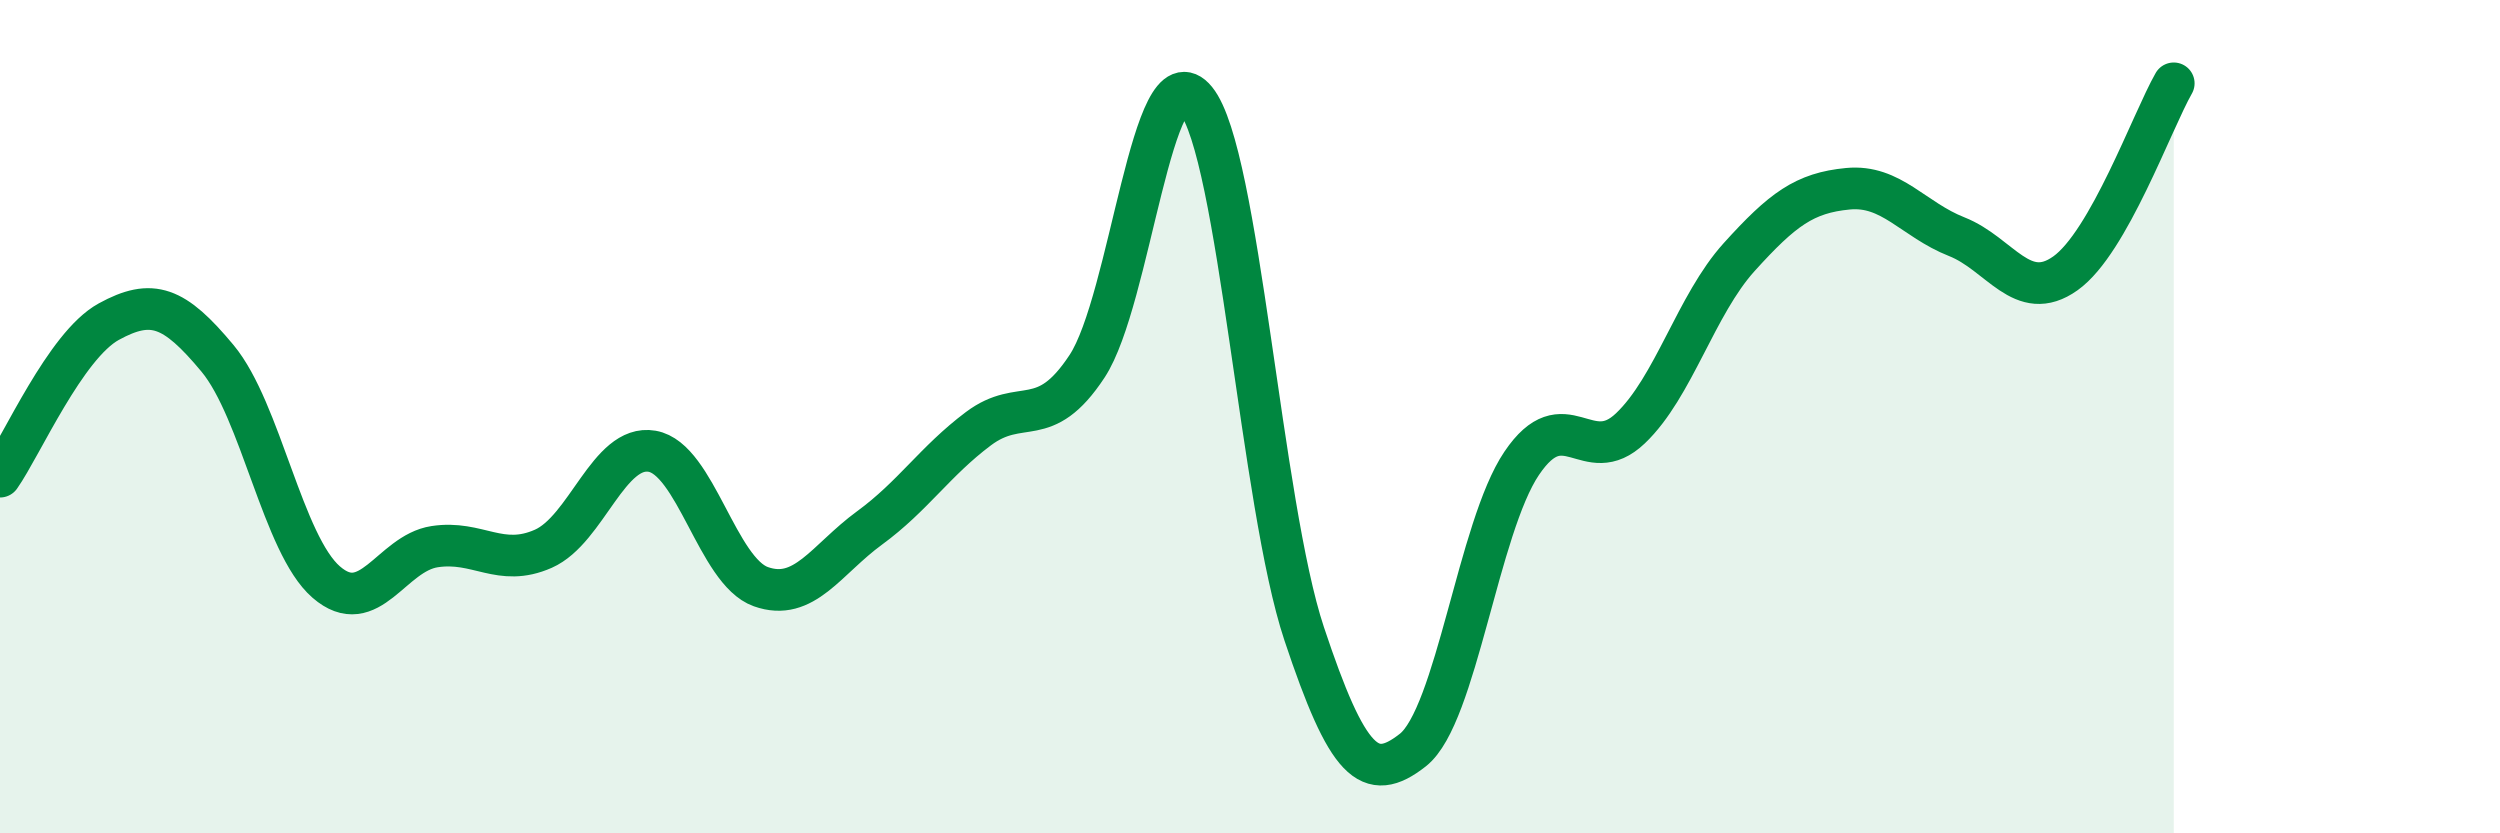
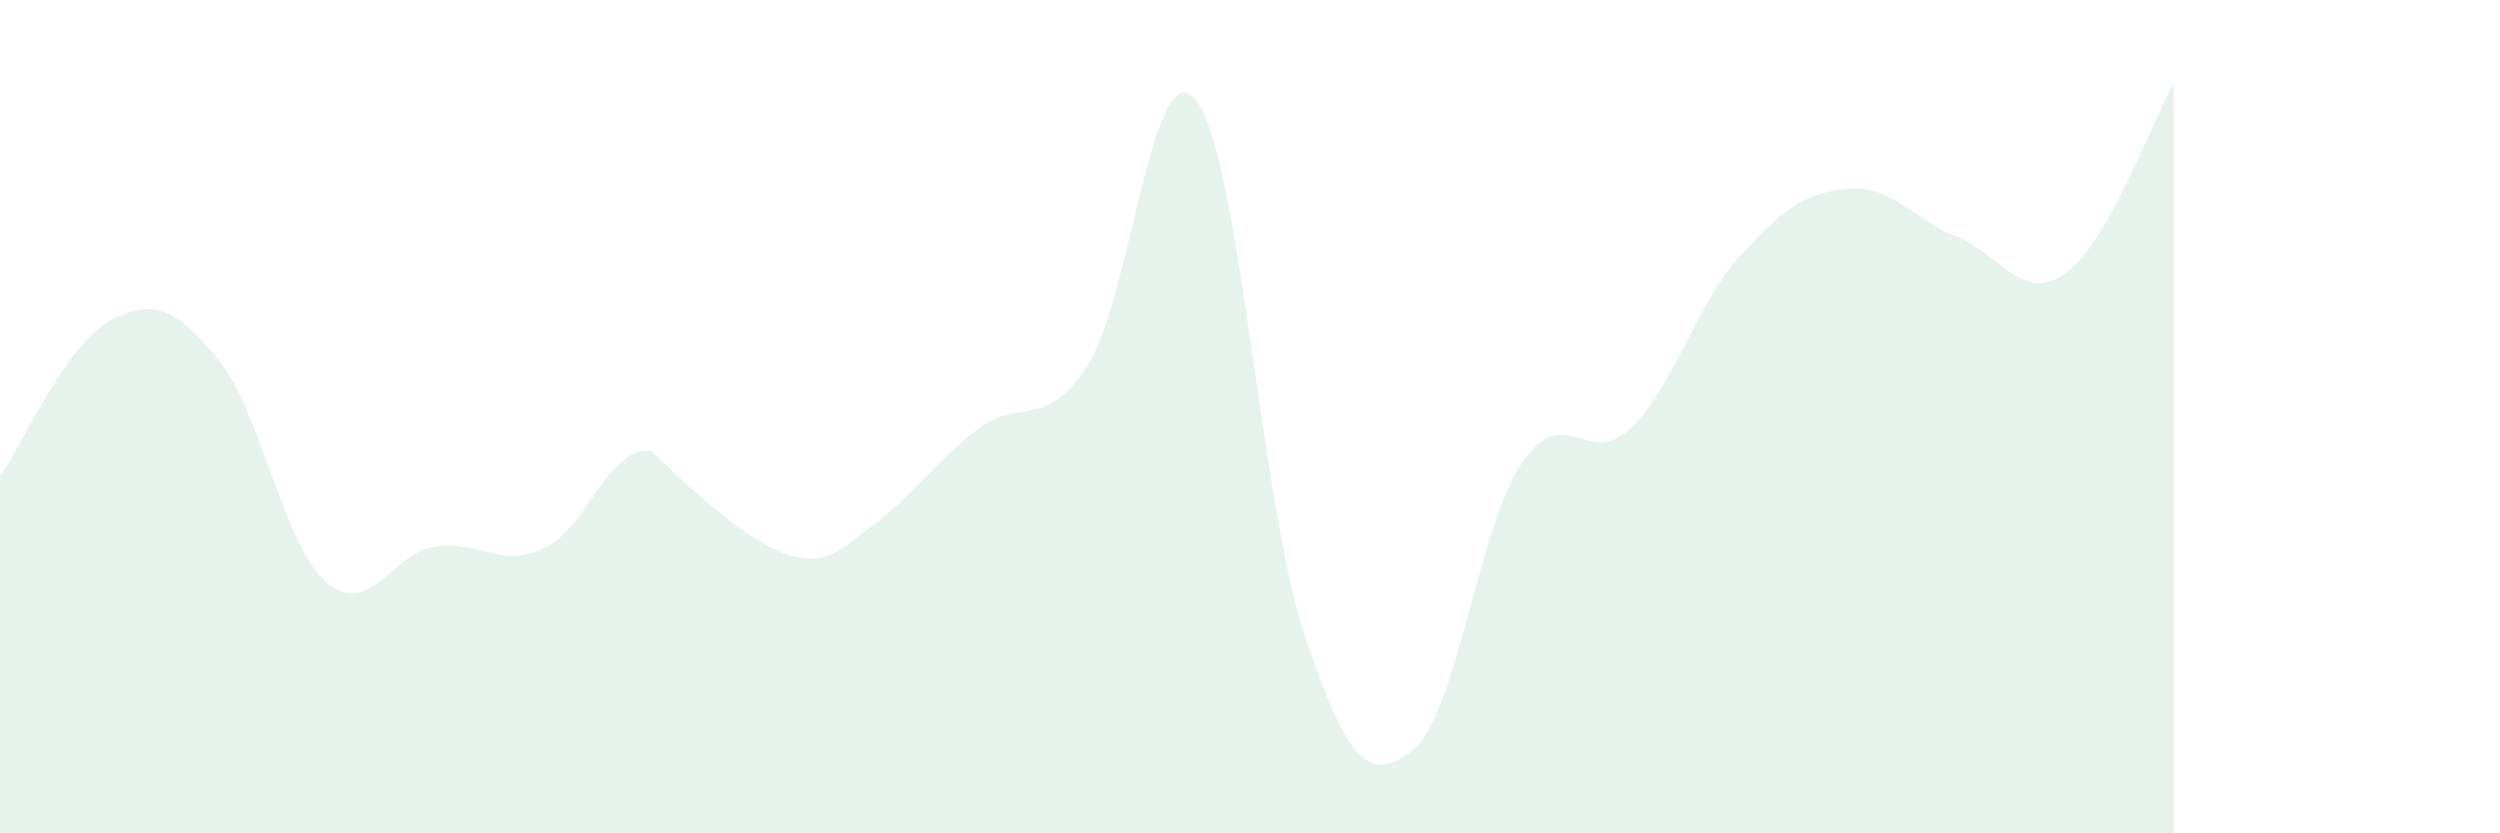
<svg xmlns="http://www.w3.org/2000/svg" width="60" height="20" viewBox="0 0 60 20">
-   <path d="M 0,11.44 C 0.52,10.7 1.57,8.29 2.61,7.72 C 3.65,7.15 4.18,7.35 5.22,8.6 C 6.26,9.85 6.79,13.07 7.83,13.97 C 8.87,14.87 9.39,13.28 10.43,13.12 C 11.47,12.96 12,13.63 13.04,13.17 C 14.08,12.71 14.61,10.65 15.65,10.83 C 16.69,11.01 17.22,13.71 18.26,14.08 C 19.3,14.45 19.83,13.43 20.87,12.67 C 21.91,11.91 22.44,11.07 23.48,10.29 C 24.52,9.51 25.05,10.37 26.09,8.79 C 27.13,7.21 27.66,1.12 28.7,2.4 C 29.74,3.68 30.26,12.09 31.3,15.21 C 32.34,18.33 32.87,18.82 33.91,18 C 34.95,17.18 35.48,12.66 36.52,11.12 C 37.56,9.58 38.09,11.27 39.13,10.28 C 40.17,9.29 40.7,7.32 41.74,6.17 C 42.78,5.02 43.31,4.63 44.35,4.53 C 45.39,4.43 45.92,5.27 46.96,5.68 C 48,6.09 48.53,7.3 49.57,6.56 C 50.61,5.82 51.65,2.91 52.17,2L52.17 20L0 20Z" fill="#008740" opacity="0.1" stroke-linecap="round" stroke-linejoin="round" />
-   <path d="M 0,11.44 C 0.52,10.7 1.57,8.29 2.61,7.72 C 3.65,7.15 4.18,7.35 5.22,8.6 C 6.26,9.85 6.79,13.07 7.83,13.97 C 8.87,14.87 9.39,13.28 10.43,13.12 C 11.47,12.96 12,13.63 13.04,13.17 C 14.08,12.71 14.61,10.65 15.65,10.83 C 16.69,11.01 17.22,13.71 18.26,14.08 C 19.3,14.45 19.83,13.43 20.87,12.67 C 21.91,11.91 22.44,11.07 23.48,10.29 C 24.52,9.51 25.05,10.37 26.09,8.79 C 27.13,7.21 27.66,1.12 28.7,2.4 C 29.74,3.68 30.26,12.09 31.3,15.21 C 32.34,18.33 32.87,18.82 33.91,18 C 34.95,17.18 35.48,12.66 36.52,11.12 C 37.56,9.58 38.09,11.27 39.13,10.28 C 40.17,9.29 40.7,7.32 41.74,6.17 C 42.78,5.02 43.31,4.63 44.35,4.53 C 45.39,4.43 45.92,5.27 46.96,5.68 C 48,6.09 48.53,7.3 49.57,6.56 C 50.61,5.82 51.65,2.91 52.17,2" stroke="#008740" stroke-width="1" fill="none" stroke-linecap="round" stroke-linejoin="round" />
+   <path d="M 0,11.44 C 0.52,10.7 1.57,8.29 2.61,7.72 C 3.65,7.15 4.18,7.35 5.22,8.6 C 6.26,9.85 6.79,13.07 7.83,13.97 C 8.87,14.87 9.39,13.28 10.43,13.12 C 11.47,12.96 12,13.63 13.04,13.17 C 14.08,12.71 14.61,10.65 15.65,10.83 C 19.3,14.45 19.83,13.43 20.87,12.67 C 21.91,11.91 22.44,11.07 23.48,10.29 C 24.52,9.51 25.05,10.37 26.09,8.79 C 27.13,7.21 27.66,1.12 28.7,2.4 C 29.74,3.68 30.26,12.09 31.3,15.21 C 32.34,18.33 32.87,18.82 33.91,18 C 34.95,17.18 35.48,12.66 36.52,11.12 C 37.56,9.58 38.09,11.27 39.13,10.28 C 40.17,9.29 40.7,7.32 41.74,6.17 C 42.78,5.02 43.31,4.63 44.35,4.53 C 45.39,4.43 45.92,5.27 46.96,5.68 C 48,6.09 48.53,7.3 49.57,6.56 C 50.61,5.82 51.65,2.91 52.17,2L52.17 20L0 20Z" fill="#008740" opacity="0.1" stroke-linecap="round" stroke-linejoin="round" />
</svg>